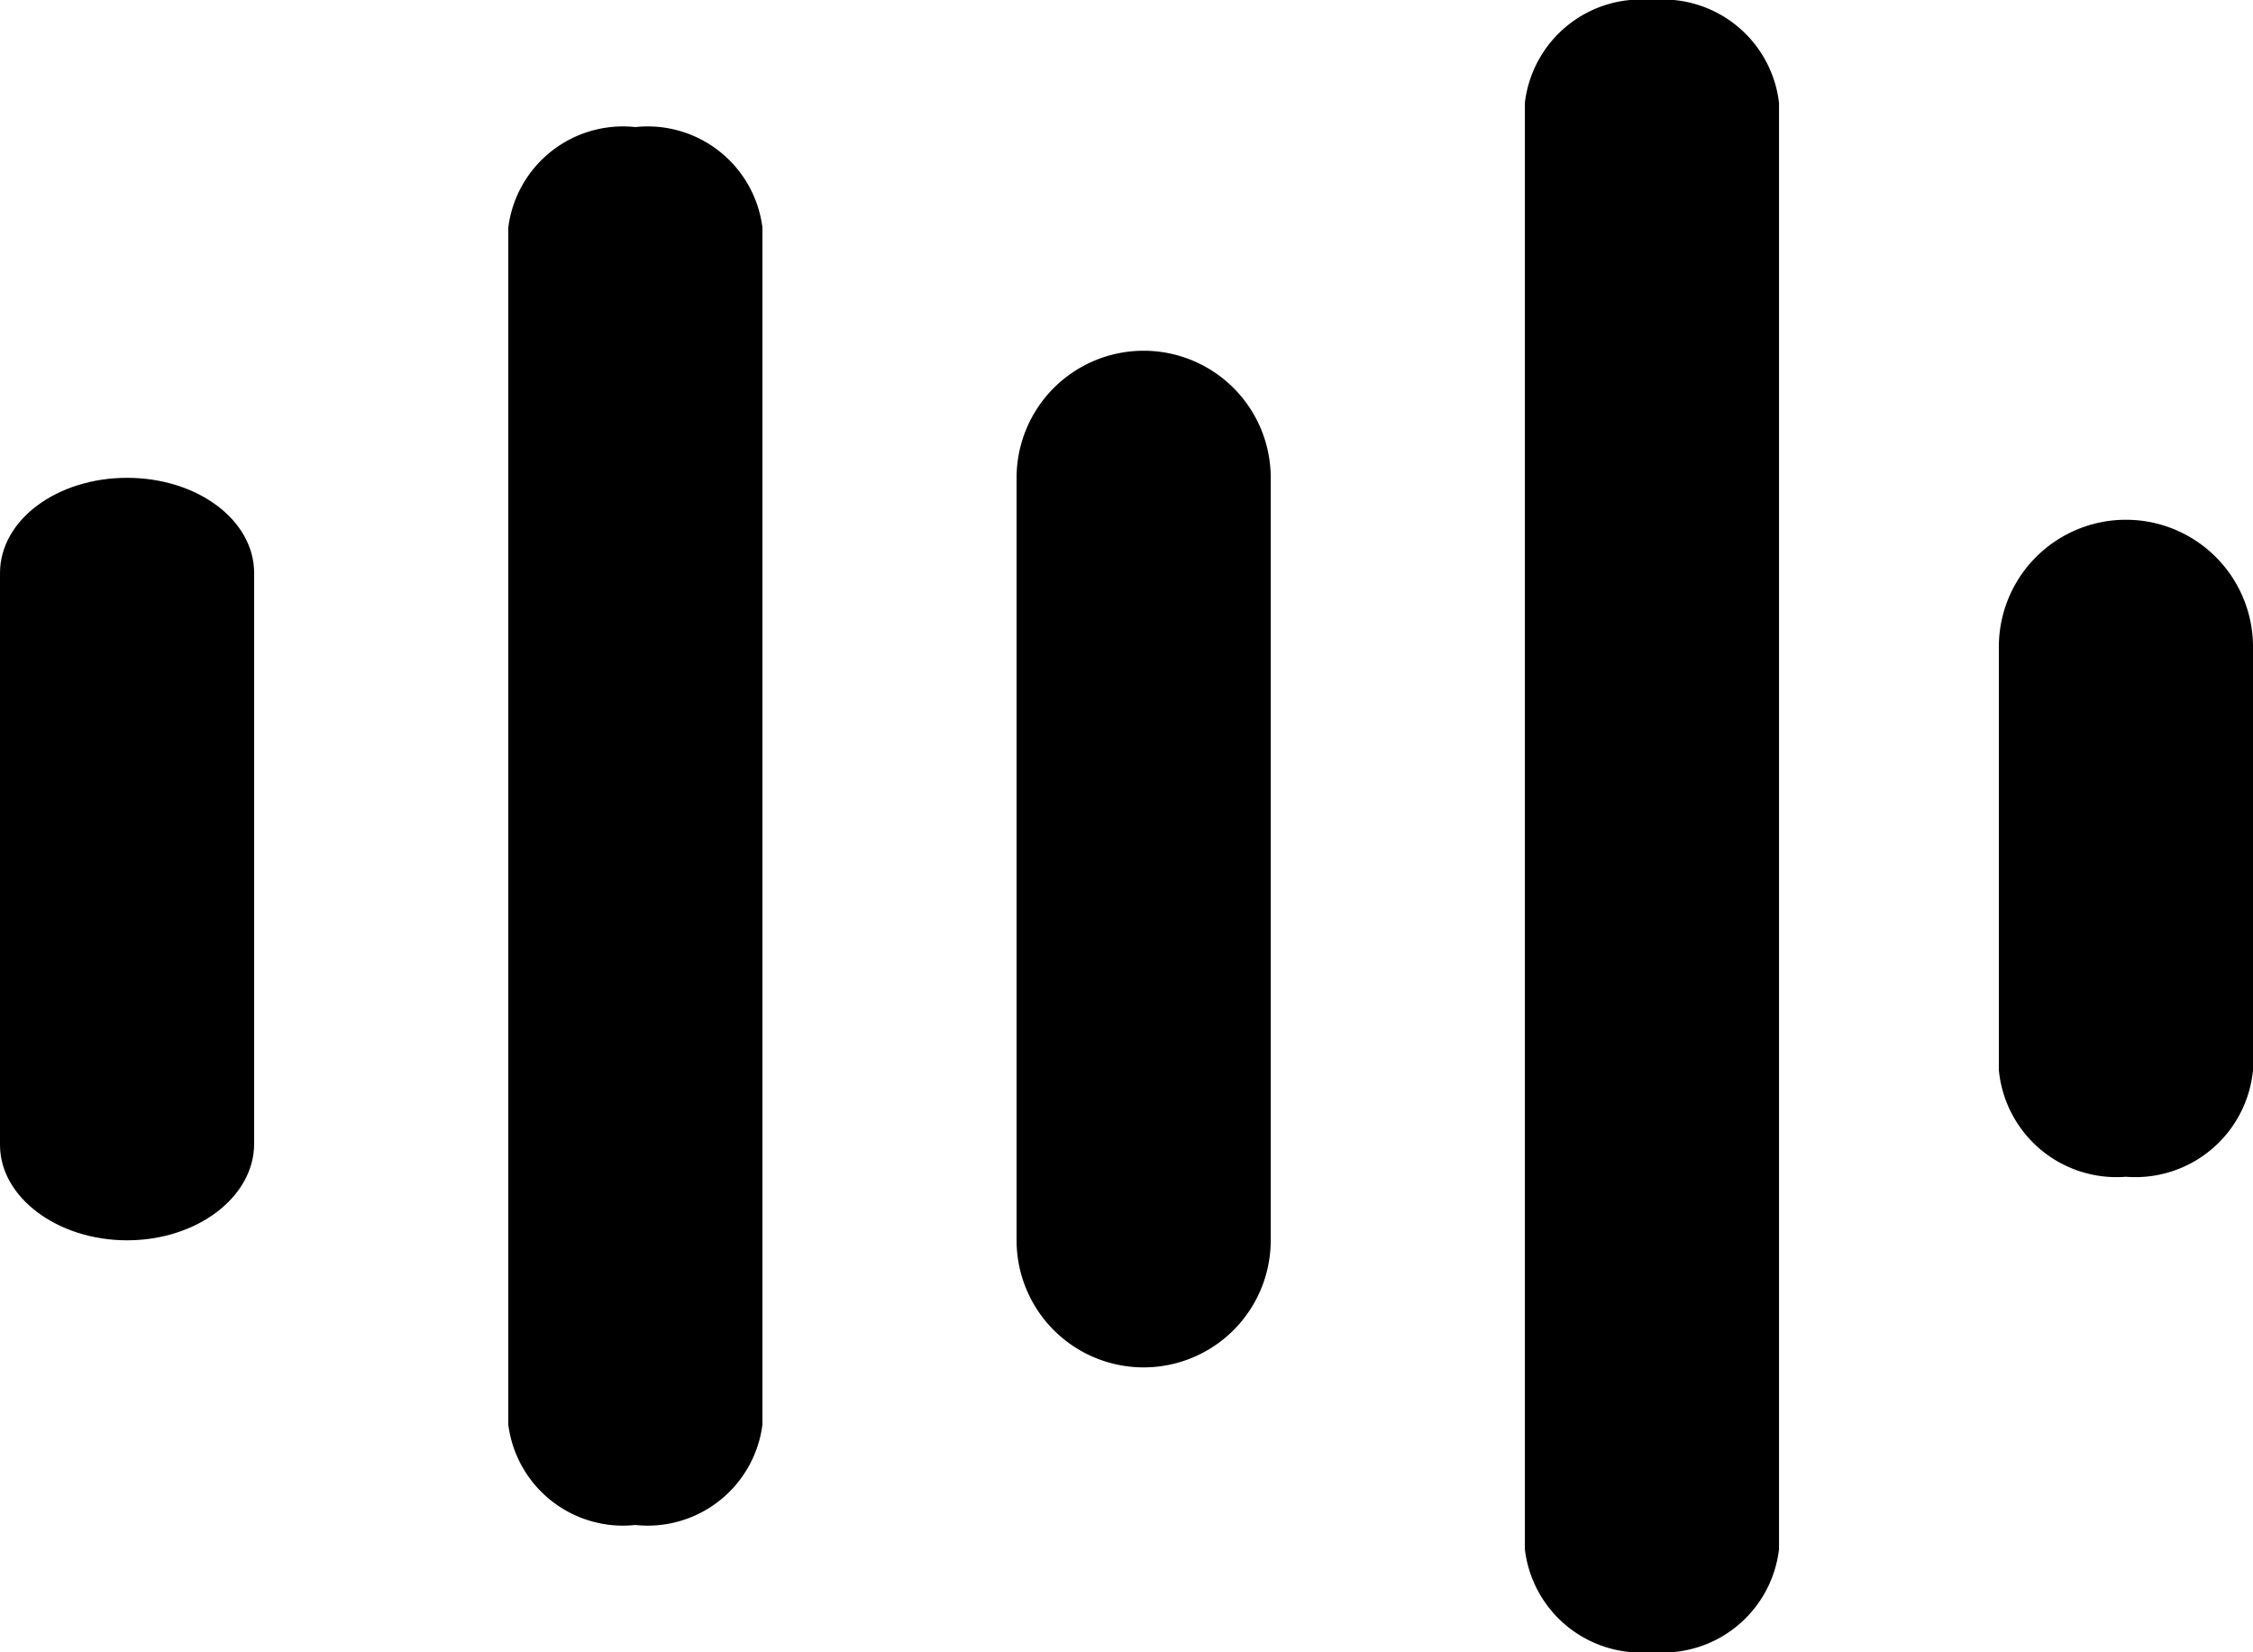
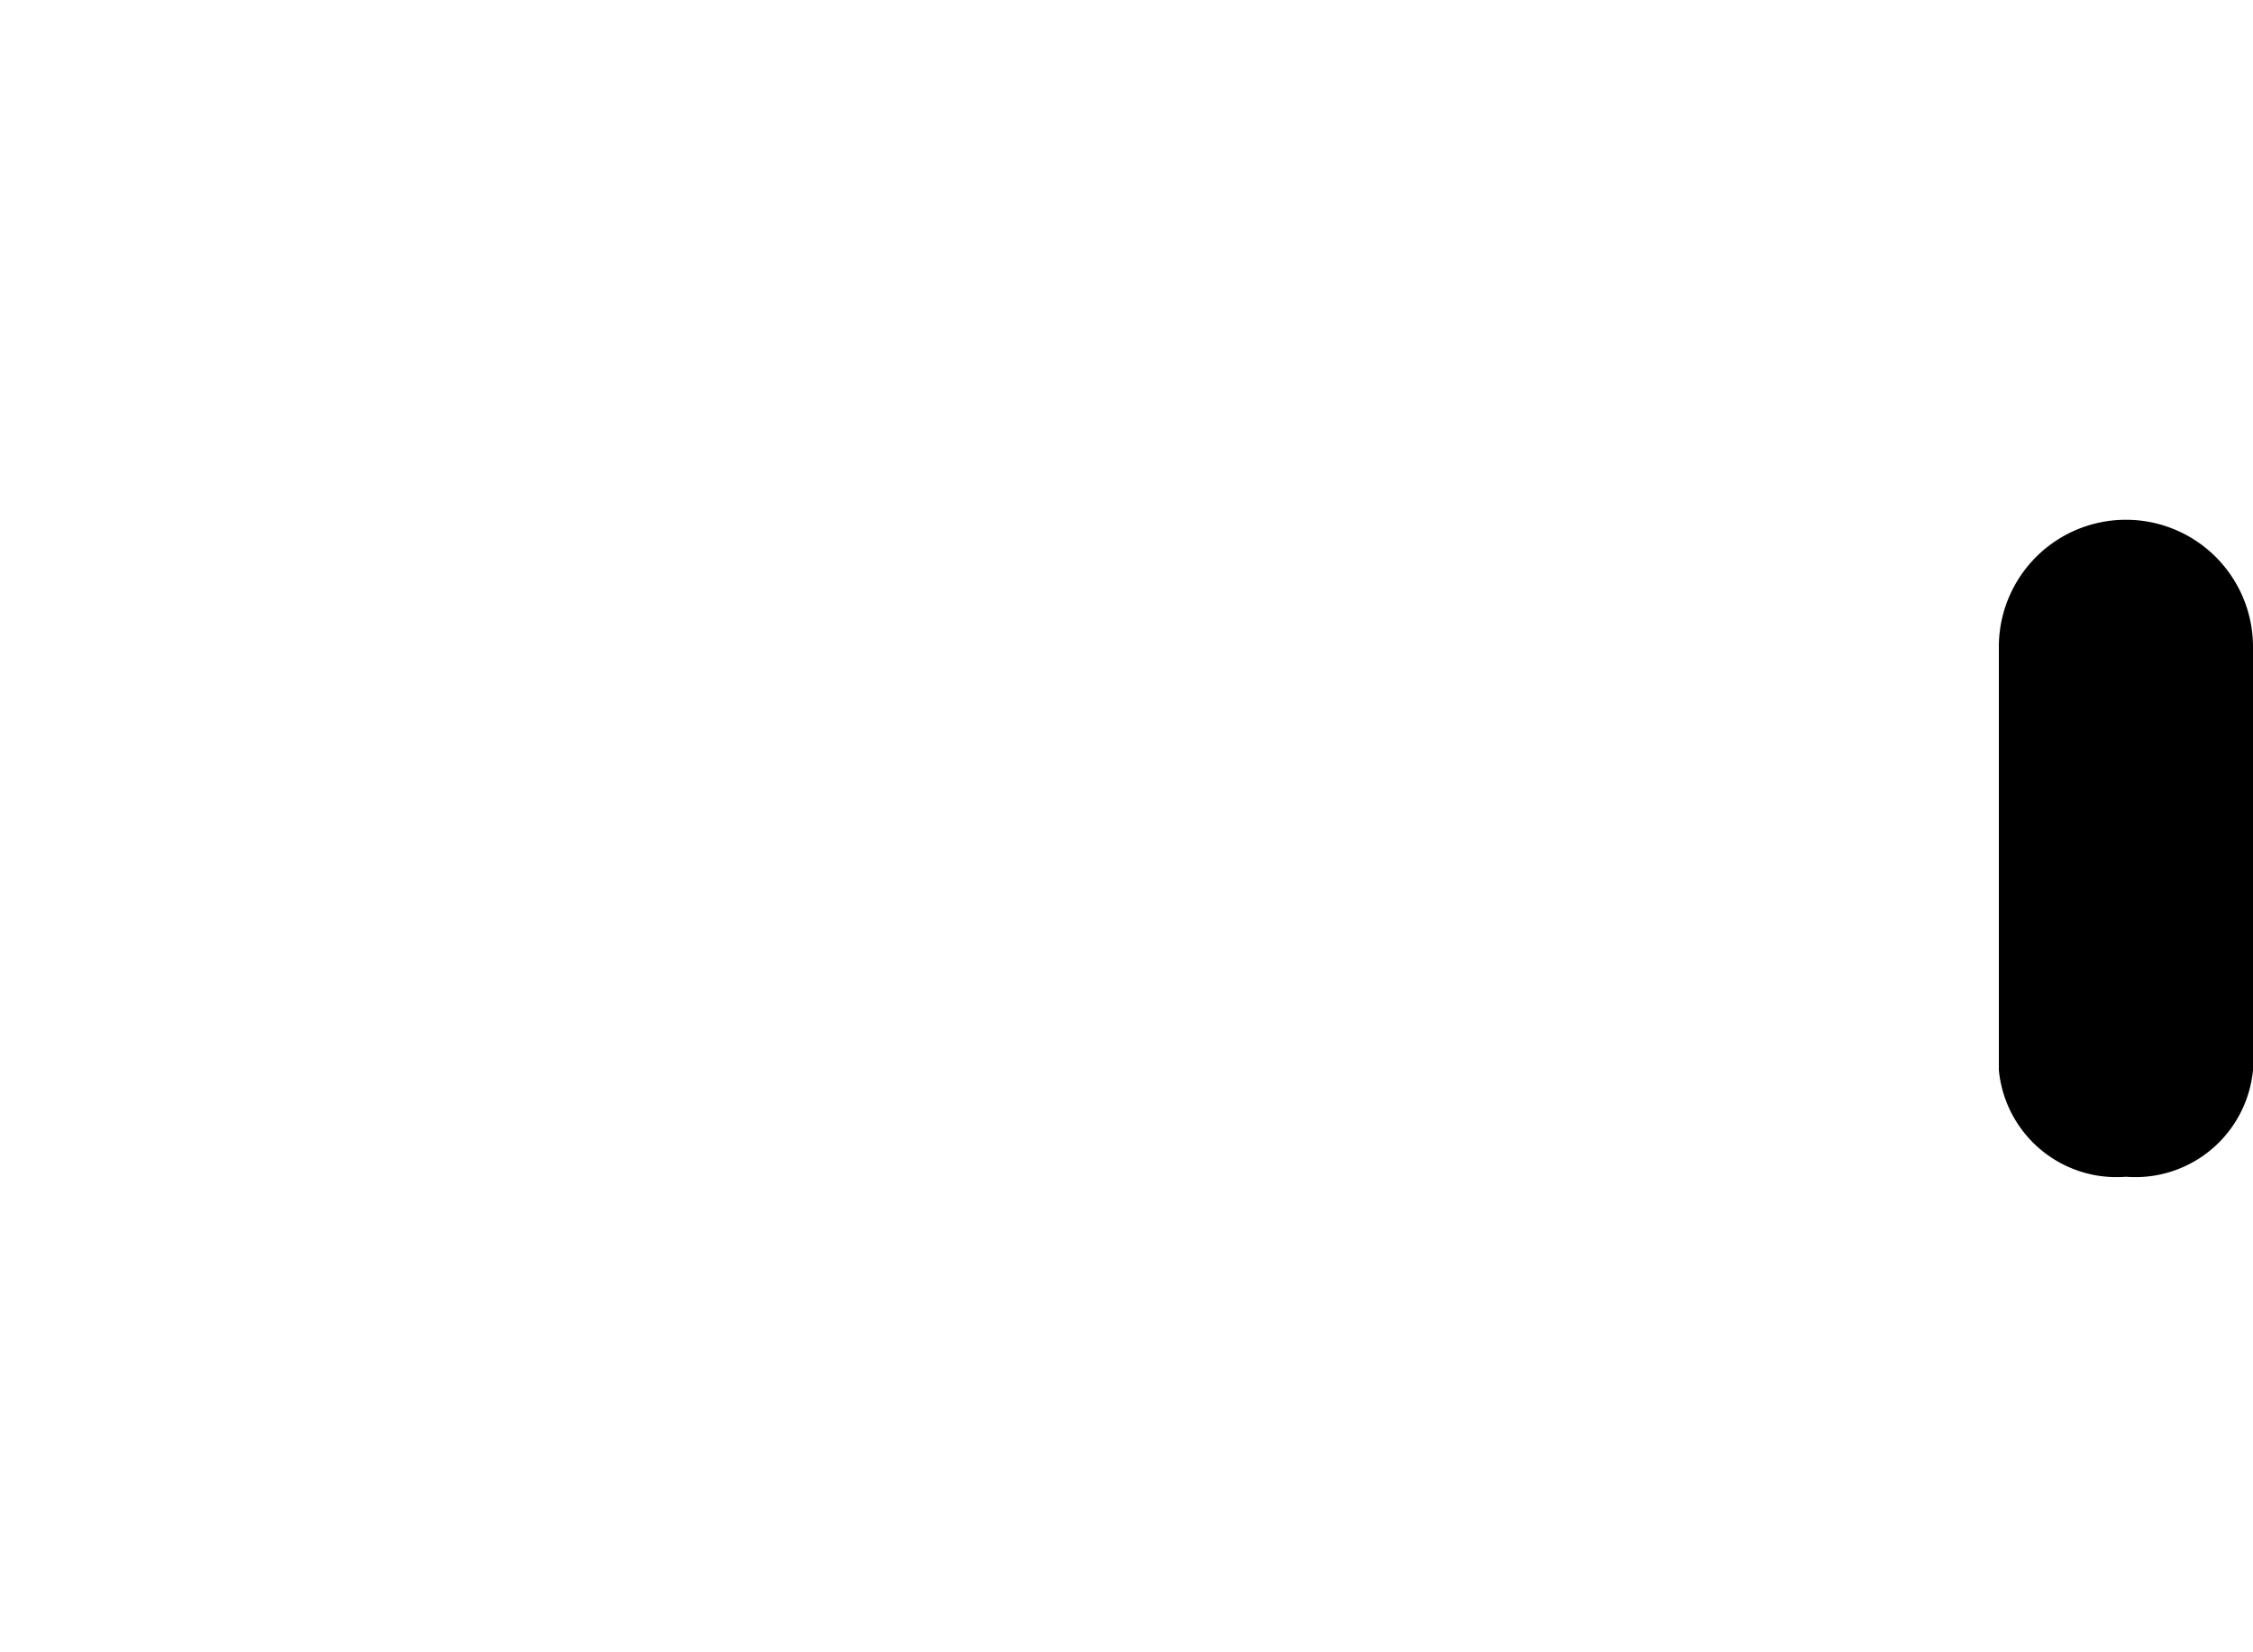
<svg xmlns="http://www.w3.org/2000/svg" viewBox="0 0 17.73 13">
  <g id="图层_2" data-name="图层 2">
    <g id="图层_1-2" data-name="图层 1">
-       <path d="M1,9.76c-.55,0-1-.34-1-.75V4.51c0-.42.45-.75,1-.75s1,.33,1,.75V9C2,9.42,1.55,9.76,1,9.76Z" />
-       <path d="M5,12a.91.91,0,0,1-1-.79V1.79A.91.91,0,0,1,5,1a.91.91,0,0,1,1,.79v9.42A.91.91,0,0,1,5,12Z" />
-       <path d="M9,10.76a1,1,0,0,1-1-1v-6a1,1,0,0,1,2,0v6A1,1,0,0,1,9,10.76Z" />
-       <path d="M13,13a.92.92,0,0,1-1-.81V.81A.92.92,0,0,1,13,0a.92.92,0,0,1,1,.81V12.19A.92.92,0,0,1,13,13Z" />
      <path d="M16.73,9.26a.93.93,0,0,1-1-.84V5.09a1,1,0,0,1,2,0V8.42A.93.93,0,0,1,16.73,9.26Z" />
    </g>
  </g>
</svg>